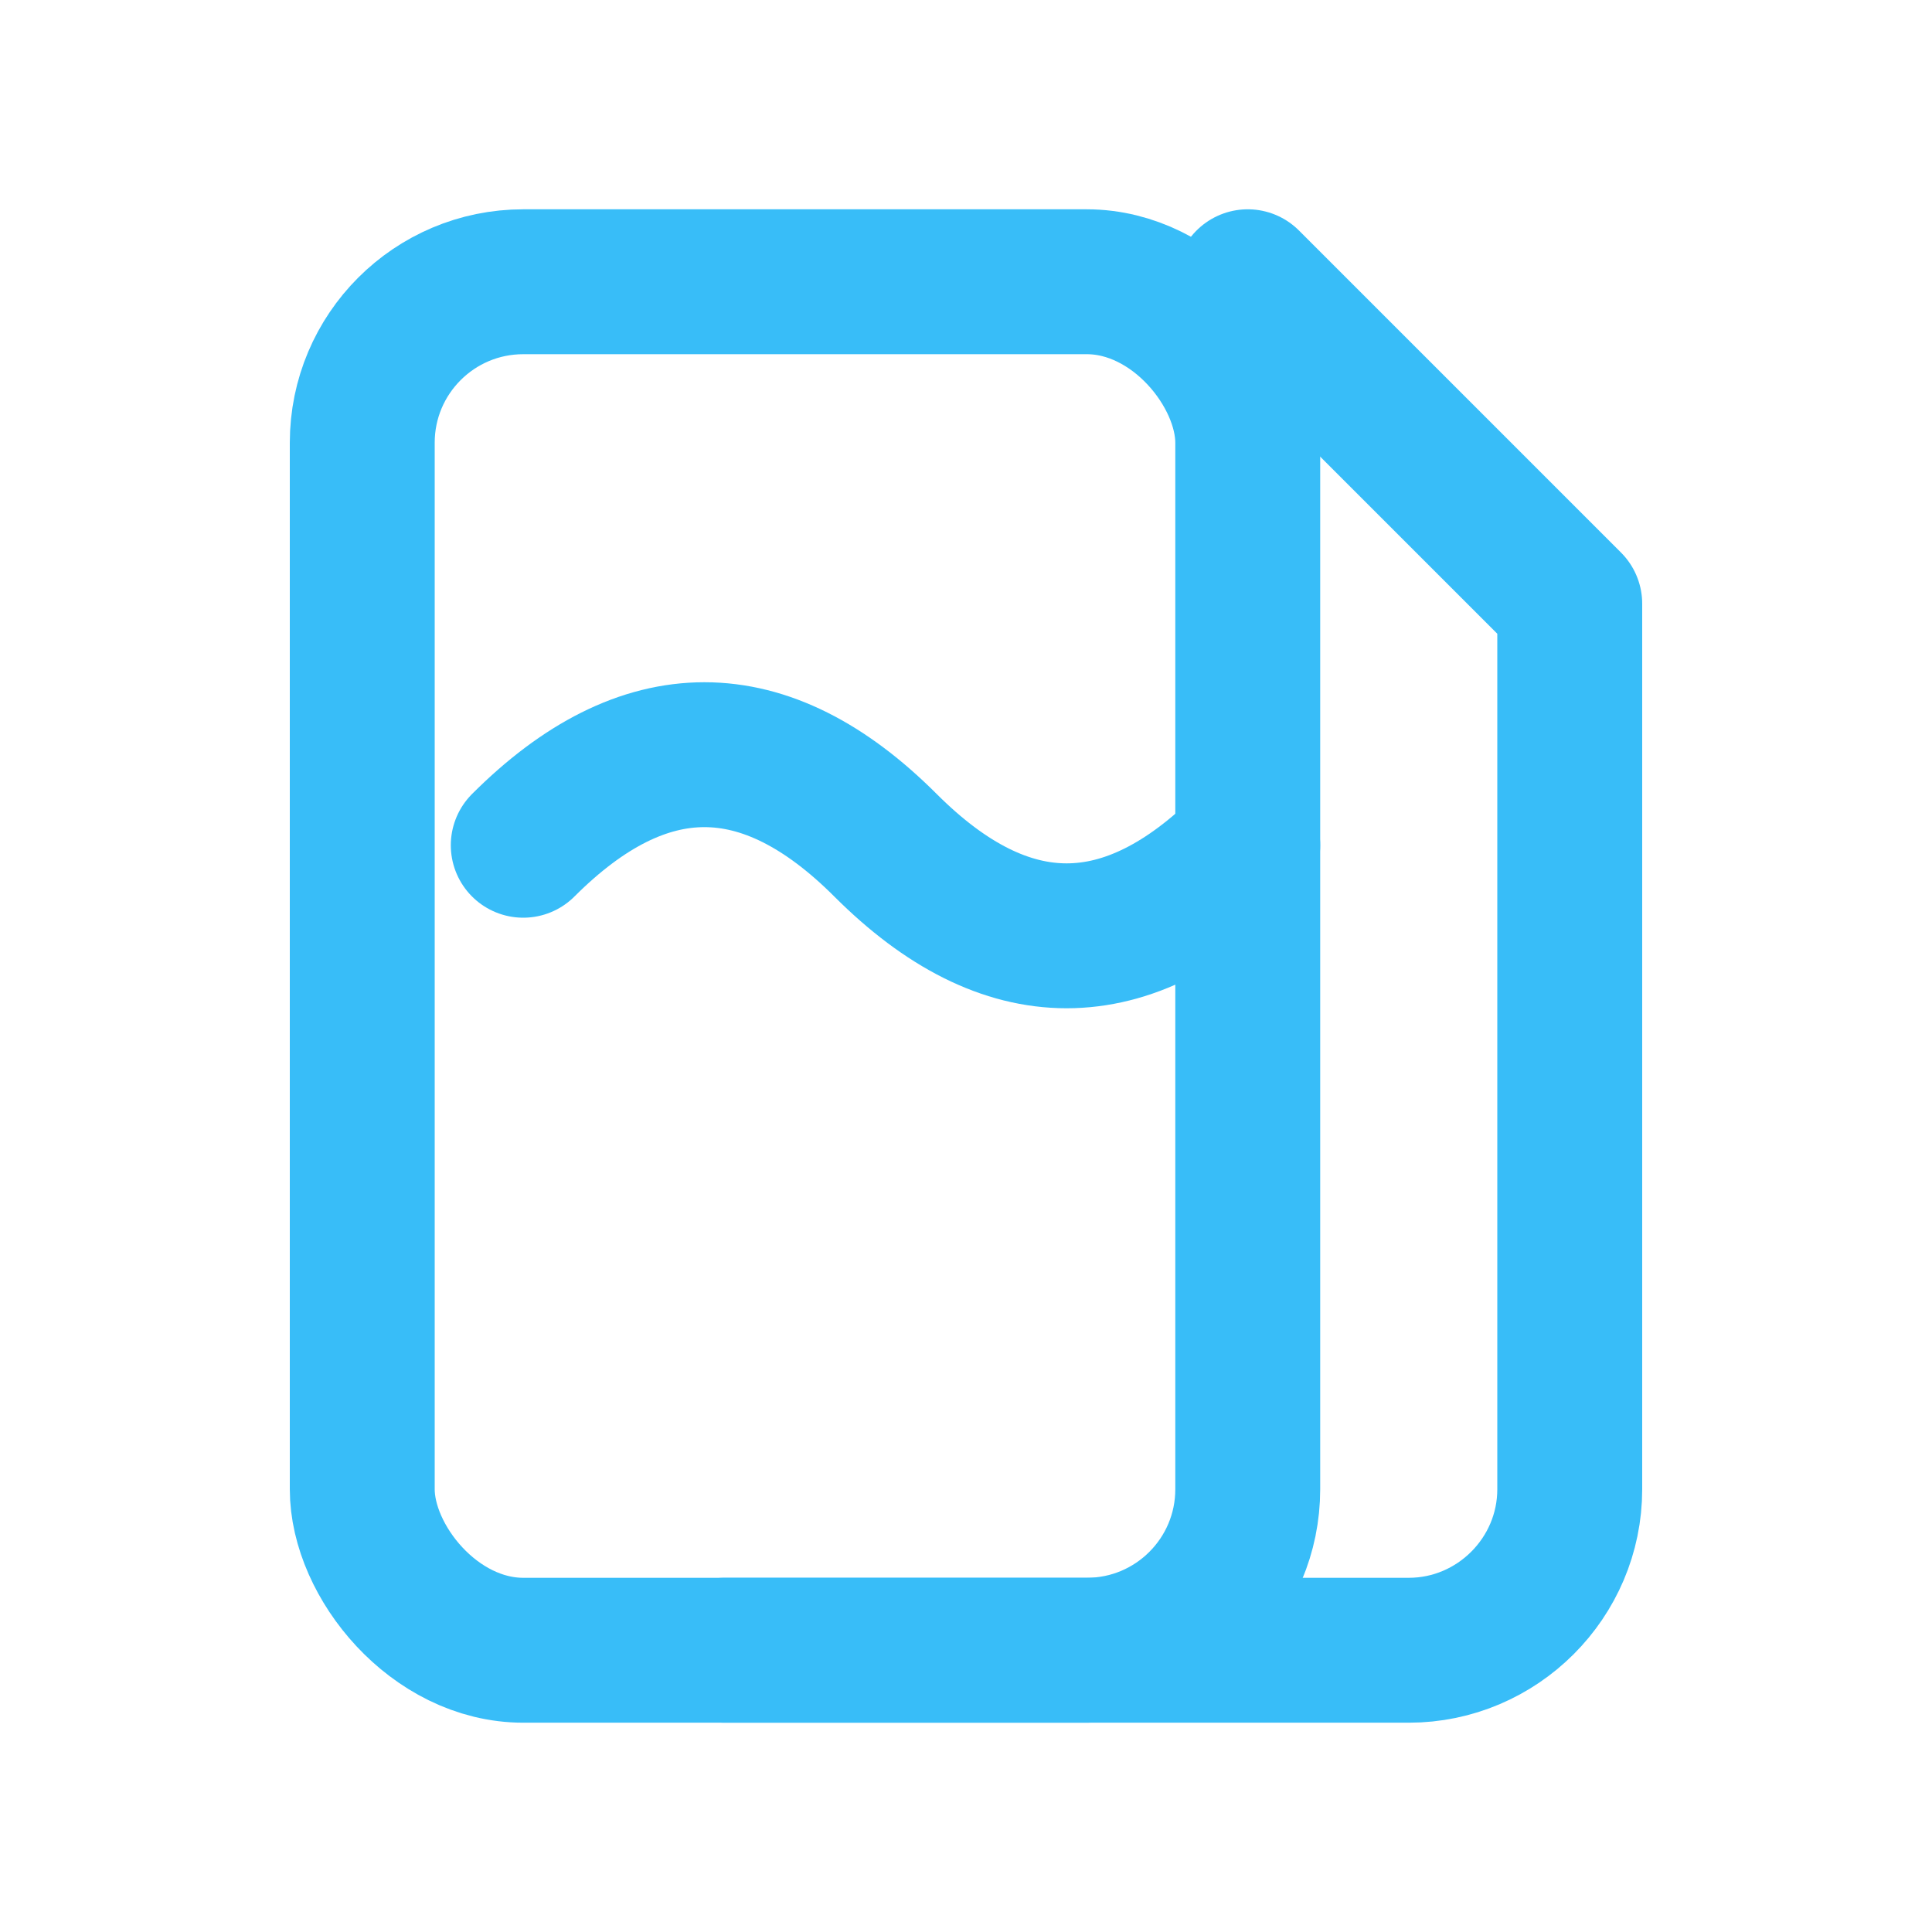
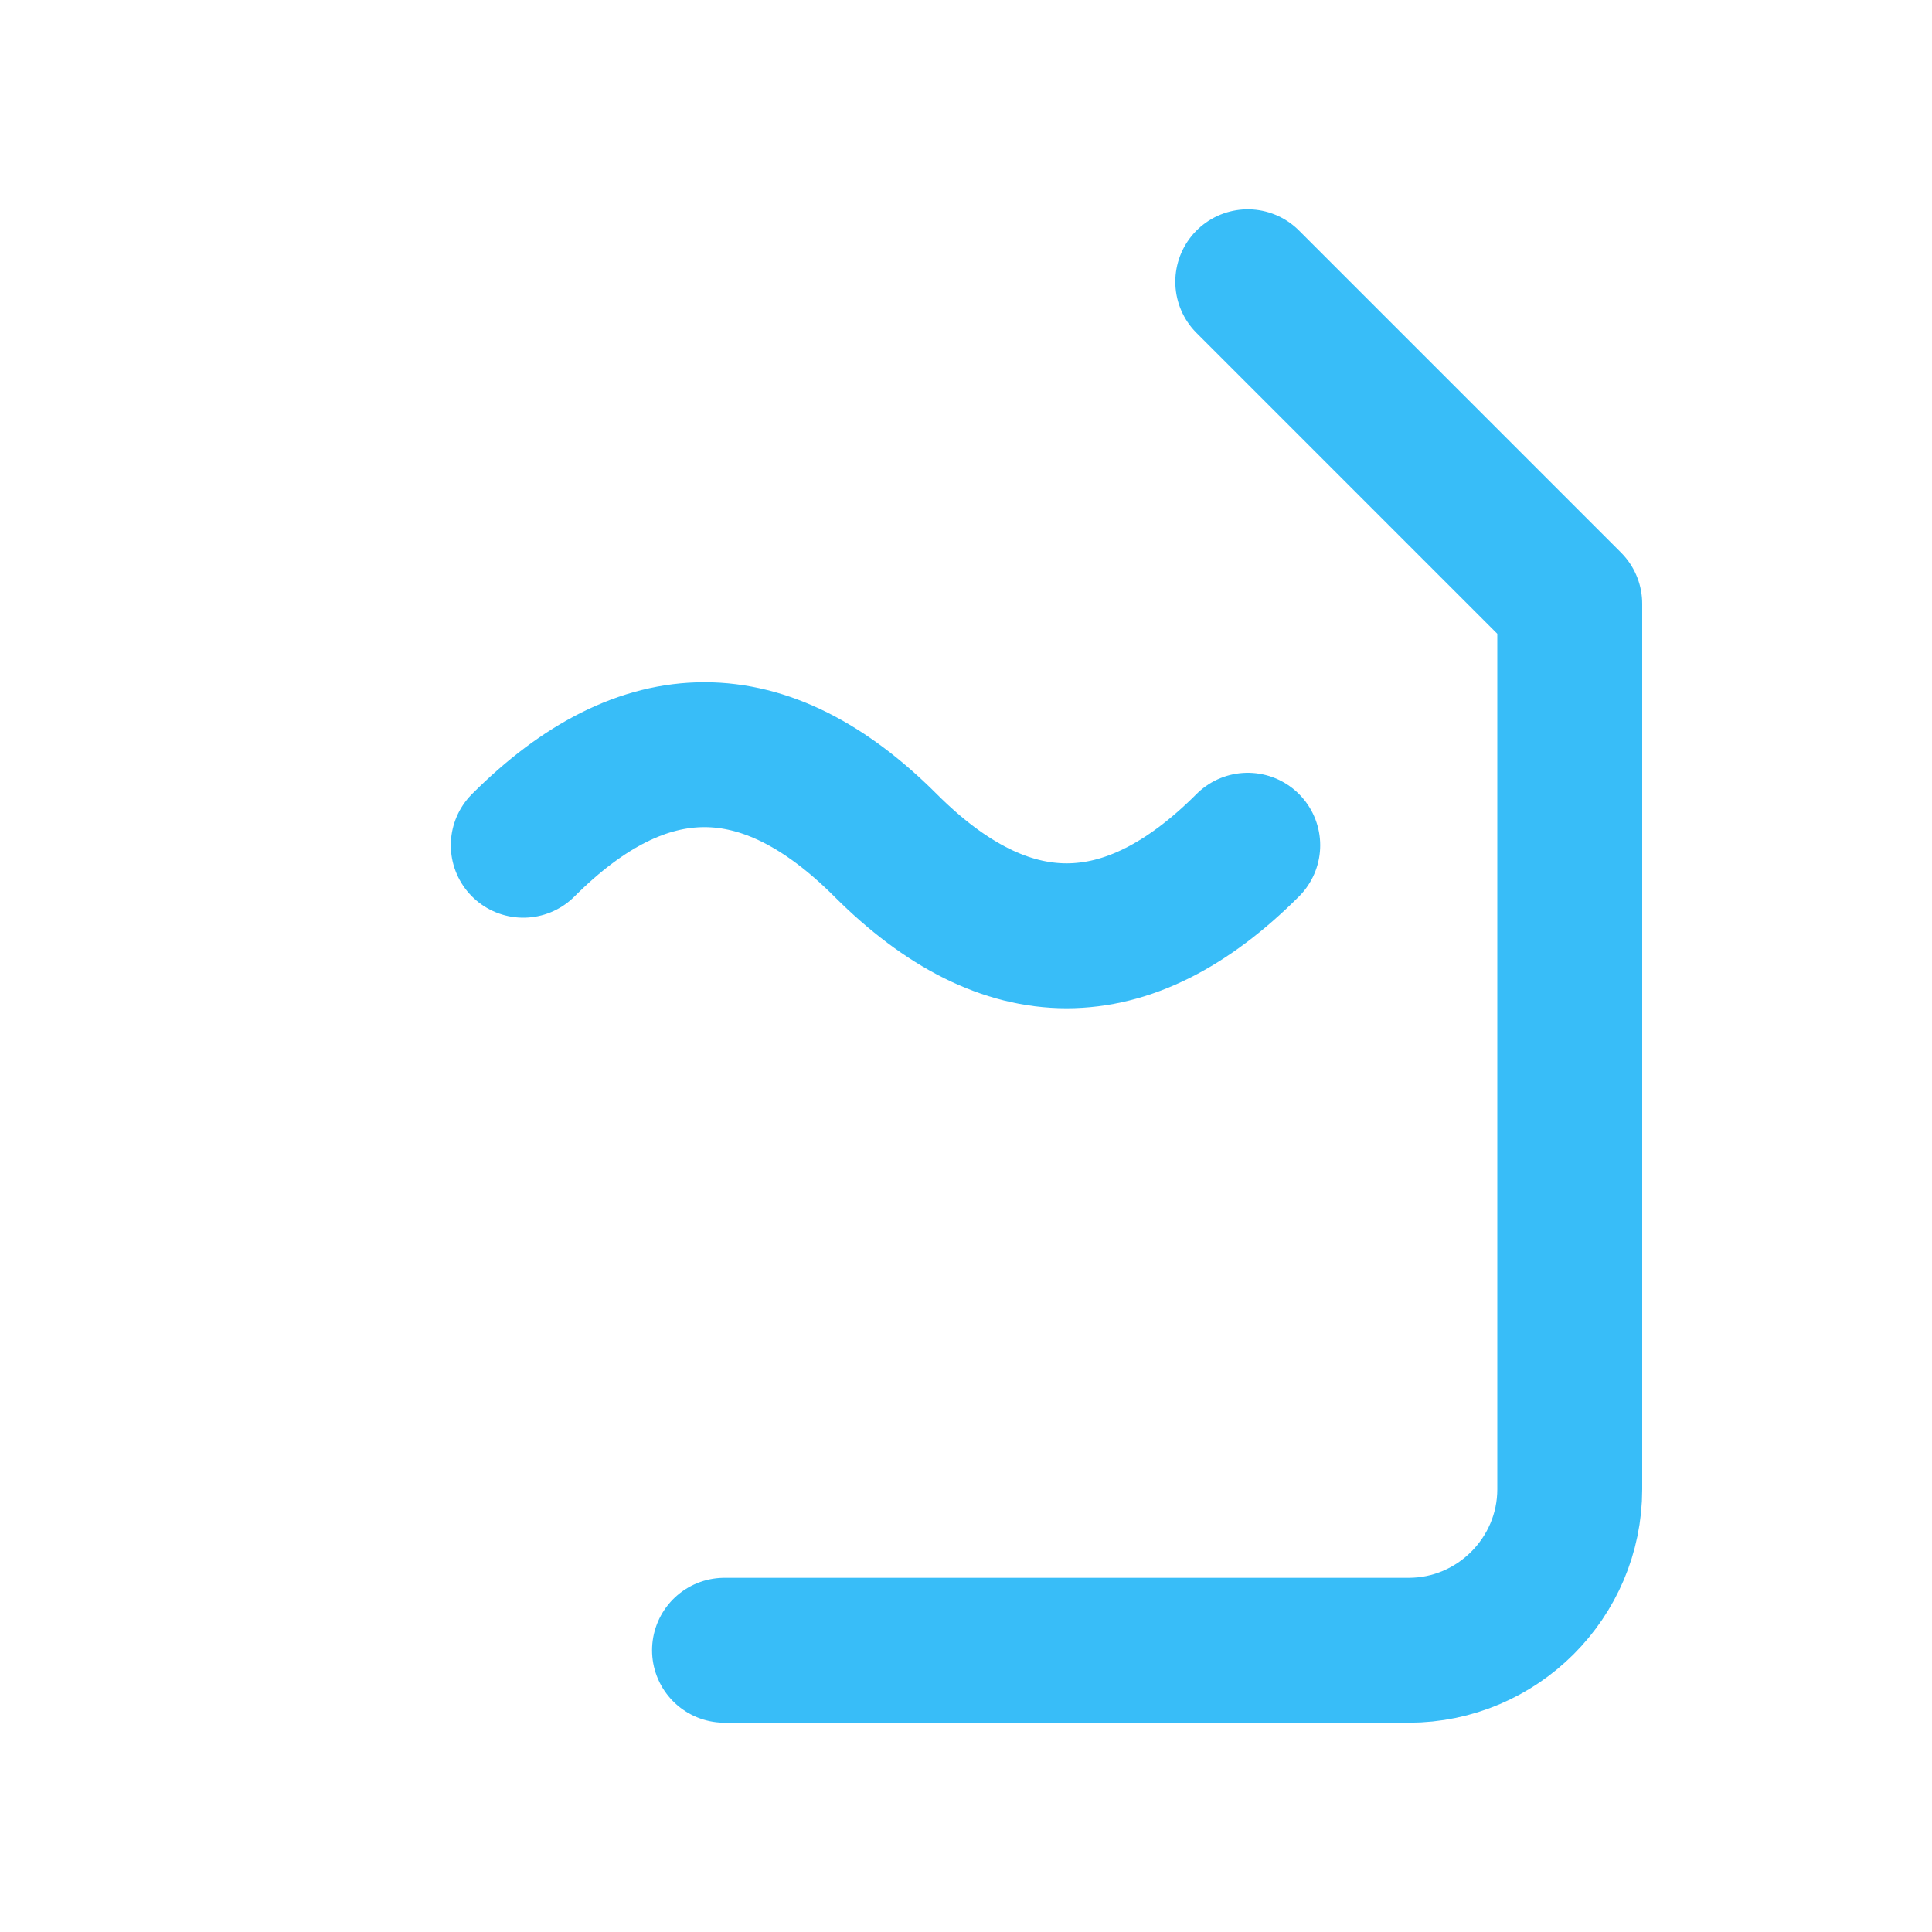
<svg xmlns="http://www.w3.org/2000/svg" viewBox="0 0 24 24" fill="none" stroke="#38BDF8" stroke-width="1.8" class="h-8 w-8">
-   <rect x="4.5" y="3.5" width="11" height="17" rx="2" ry="2" stroke-linecap="round" stroke-linejoin="round" />
  <path d="M15.5 3.5L19.5 7.5V18.5c0 1.1-.9 2-2 2h-8.5" stroke-linecap="round" stroke-linejoin="round" />
  <path d="M6.5 10.5            C 8 9  9.5 9  11 10.5            S 14 12 15.5 10.5" stroke-linecap="round" stroke-linejoin="round" />
</svg>